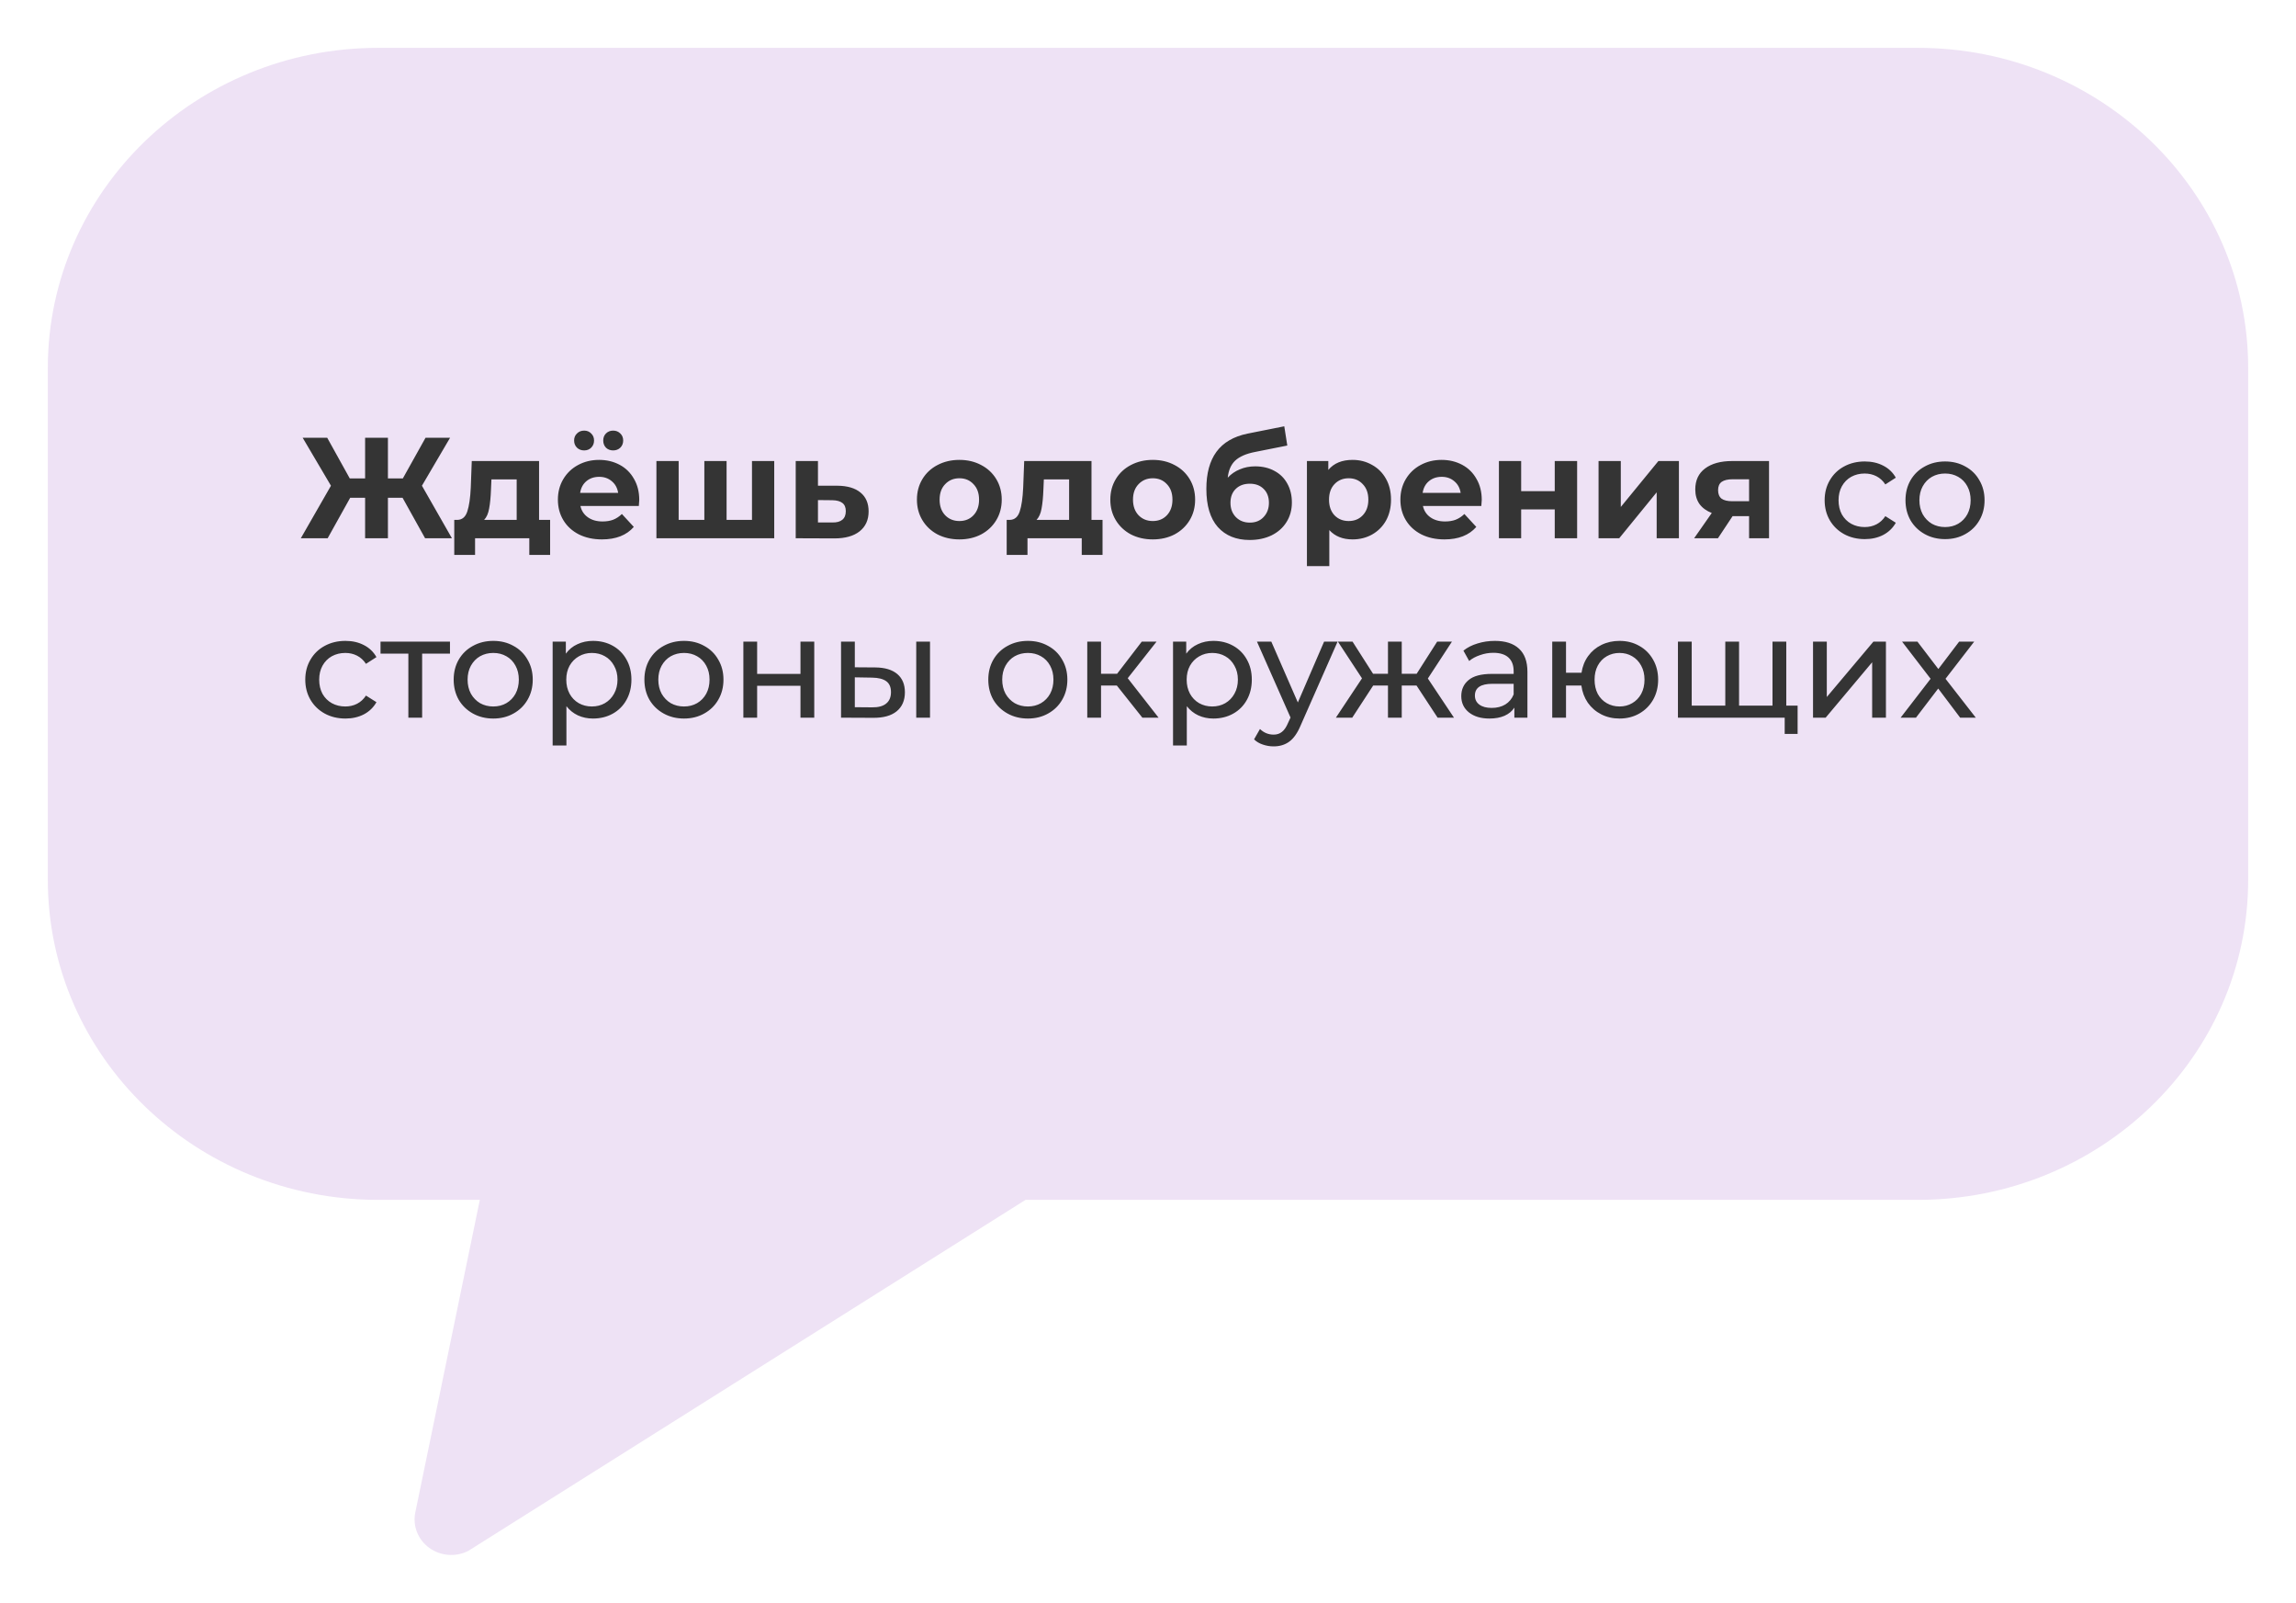
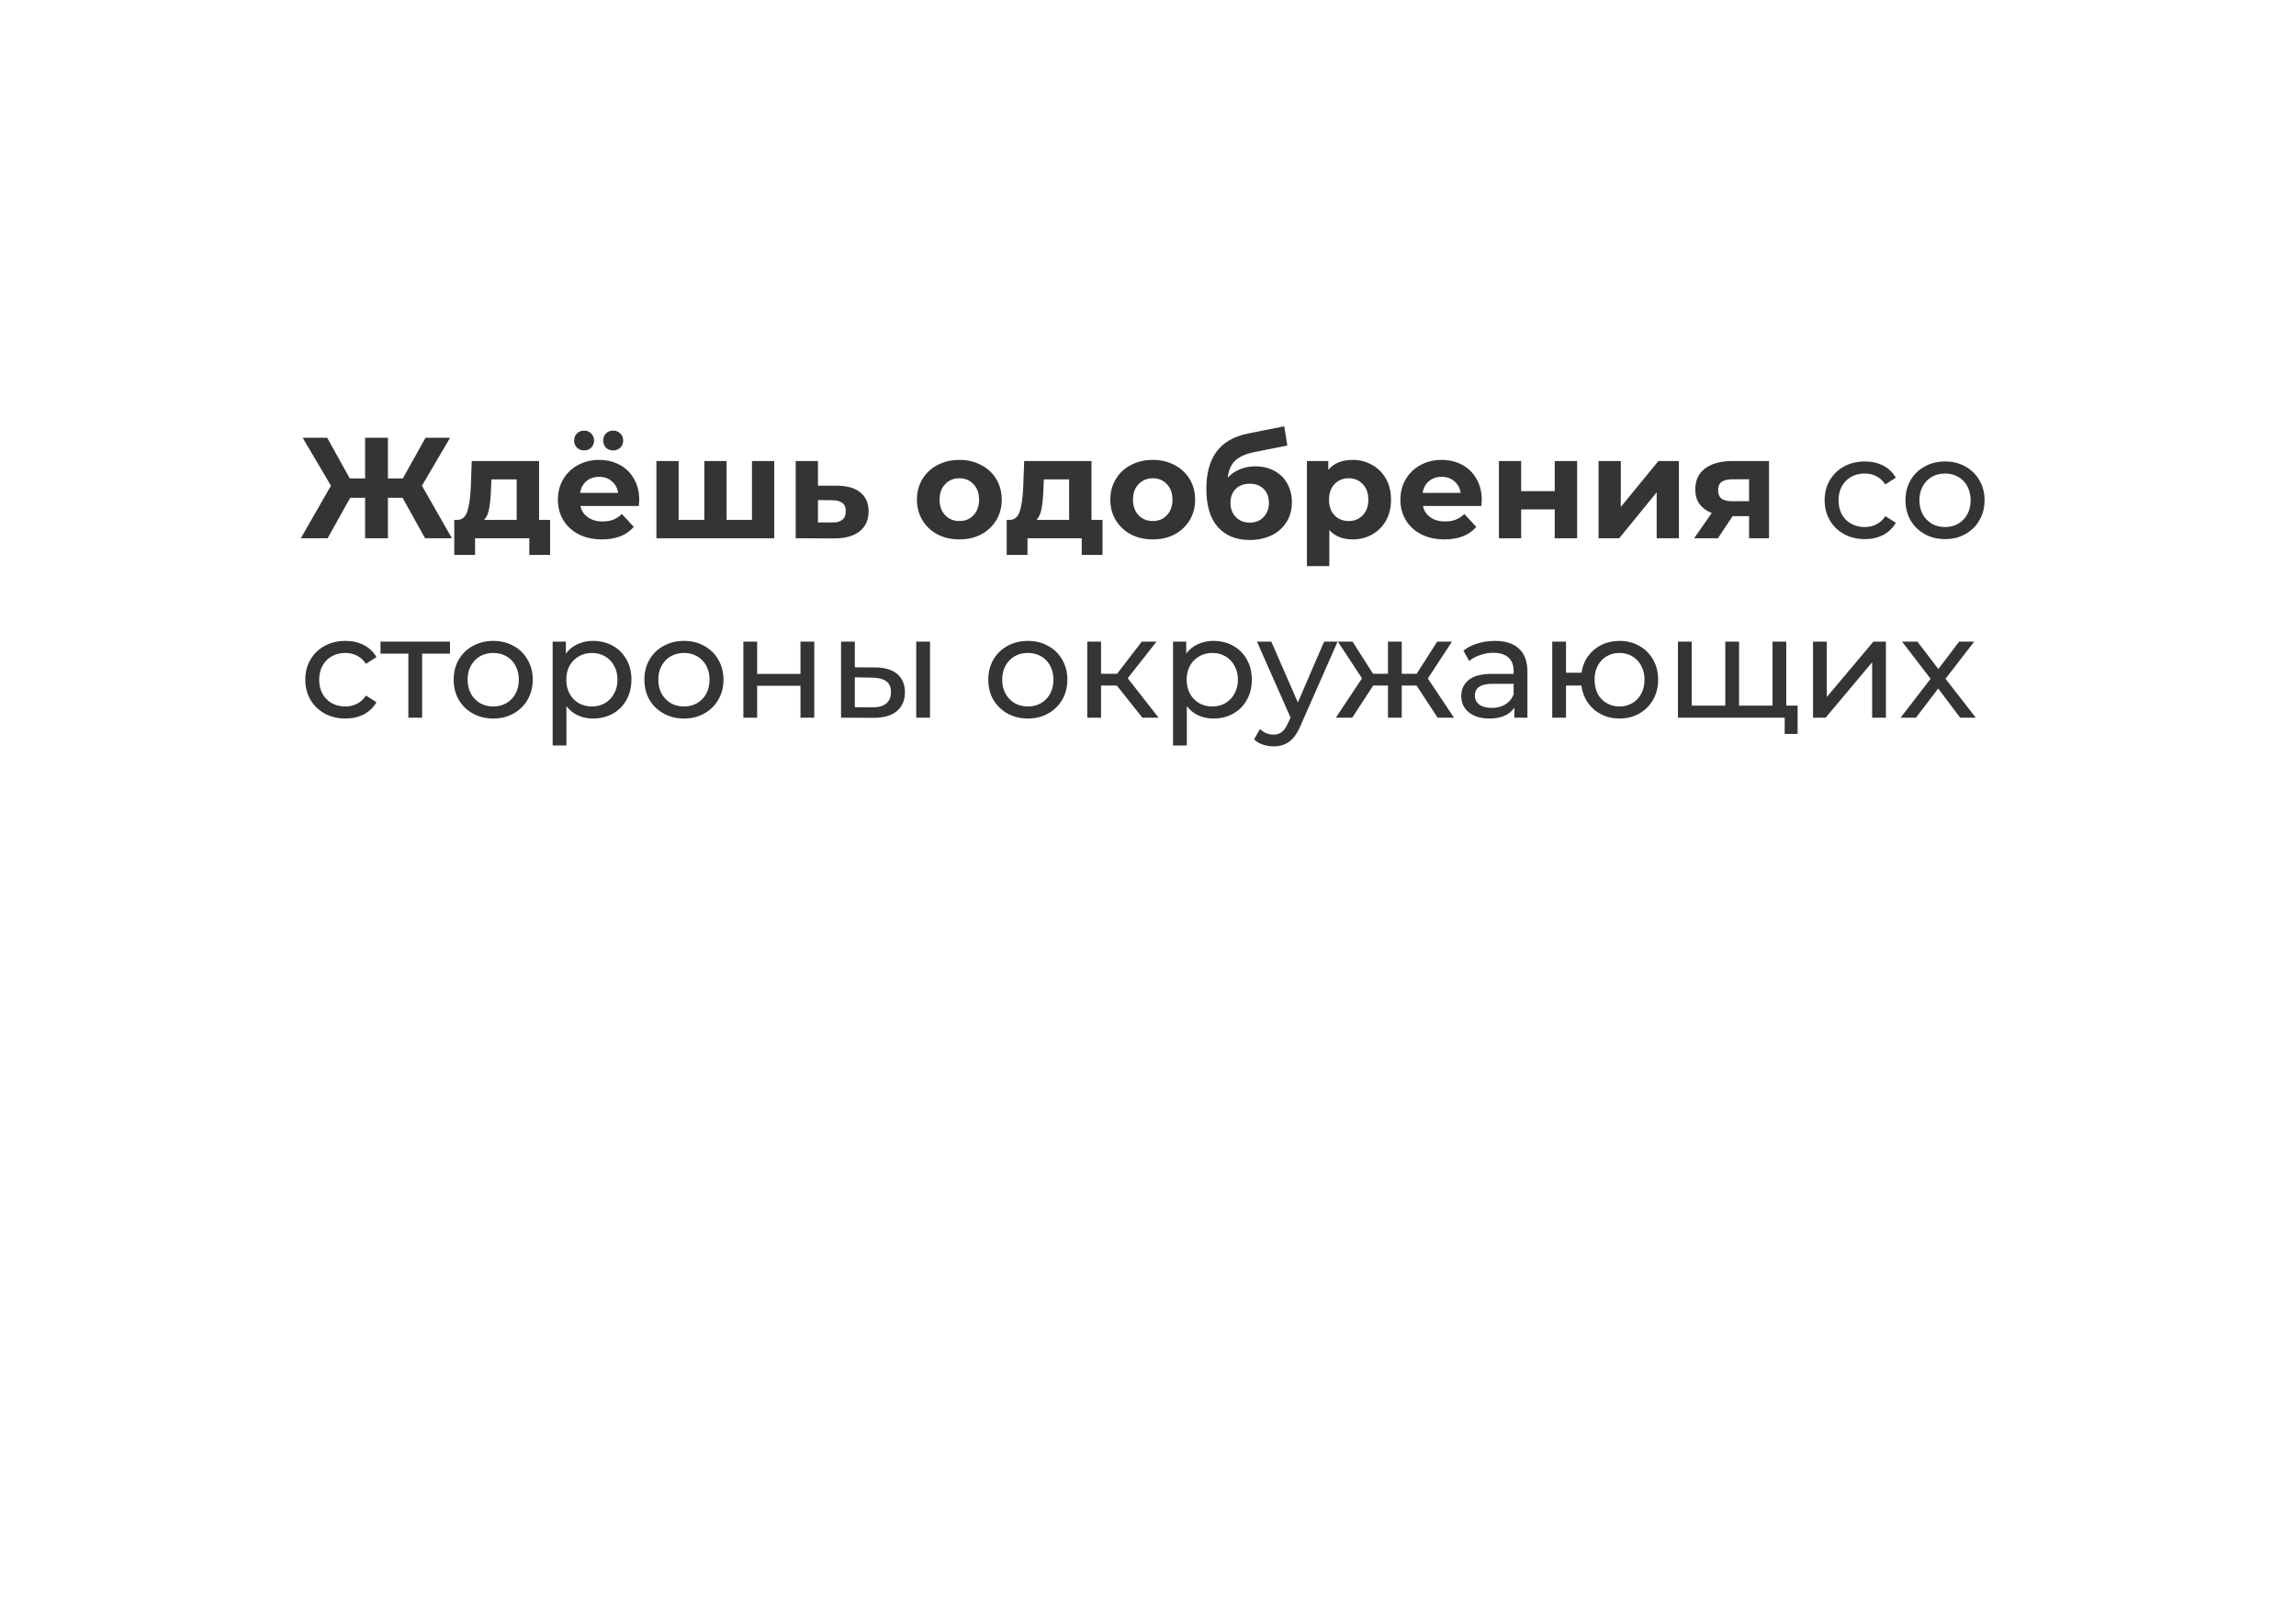
<svg xmlns="http://www.w3.org/2000/svg" width="192" height="134" viewBox="0 0 192 134" fill="none">
  <g filter="url(#filter0_d)">
-     <path d="M160.4 0H31.6C16.364 0.016 4.016 11.974 4 26.729V69.584C4.016 84.339 16.364 96.297 31.6 96.313H40.125L34.728 122.448C34.496 123.571 34.953 124.723 35.899 125.409C36.845 126.095 38.115 126.192 39.162 125.658L85.758 96.313H160.4C175.636 96.297 187.984 84.339 188 69.584V26.729C187.984 11.974 175.636 0.016 160.4 0Z" fill="#EEE2F5" />
-   </g>
+     </g>
  <path d="M33.664 41.616H32.44V45H30.532V41.616H29.284L27.4 45H25.156L27.676 40.608L25.312 36.6H27.364L29.248 39.996H30.532V36.6H32.44V39.996H33.688L35.584 36.6H37.636L35.284 40.608L37.792 45H35.548L33.664 41.616ZM46.003 43.464V46.392H44.263V45H39.727V46.392H37.987V43.464H38.251C38.651 43.456 38.927 43.22 39.079 42.756C39.231 42.292 39.327 41.632 39.367 40.776L39.451 38.544H45.079V43.464H46.003ZM41.059 40.908C41.035 41.564 40.983 42.1 40.903 42.516C40.831 42.932 40.691 43.248 40.483 43.464H43.207V40.08H41.095L41.059 40.908ZM53.457 41.796C53.457 41.82 53.445 41.988 53.421 42.3H48.537C48.625 42.7 48.833 43.016 49.161 43.248C49.489 43.48 49.897 43.596 50.385 43.596C50.721 43.596 51.017 43.548 51.273 43.452C51.537 43.348 51.781 43.188 52.005 42.972L53.001 44.052C52.393 44.748 51.505 45.096 50.337 45.096C49.609 45.096 48.965 44.956 48.405 44.676C47.845 44.388 47.413 43.992 47.109 43.488C46.805 42.984 46.653 42.412 46.653 41.772C46.653 41.14 46.801 40.572 47.097 40.068C47.401 39.556 47.813 39.16 48.333 38.88C48.861 38.592 49.449 38.448 50.097 38.448C50.729 38.448 51.301 38.584 51.813 38.856C52.325 39.128 52.725 39.52 53.013 40.032C53.309 40.536 53.457 41.124 53.457 41.796ZM50.109 39.864C49.685 39.864 49.329 39.984 49.041 40.224C48.753 40.464 48.577 40.792 48.513 41.208H51.693C51.629 40.8 51.453 40.476 51.165 40.236C50.877 39.988 50.525 39.864 50.109 39.864ZM48.849 37.656C48.609 37.656 48.409 37.58 48.249 37.428C48.089 37.268 48.009 37.068 48.009 36.828C48.009 36.588 48.089 36.392 48.249 36.24C48.409 36.08 48.609 36 48.849 36C49.089 36 49.285 36.08 49.437 36.24C49.597 36.392 49.677 36.588 49.677 36.828C49.677 37.068 49.597 37.268 49.437 37.428C49.285 37.58 49.089 37.656 48.849 37.656ZM51.273 37.656C51.033 37.656 50.833 37.58 50.673 37.428C50.521 37.268 50.445 37.068 50.445 36.828C50.445 36.588 50.521 36.392 50.673 36.24C50.833 36.08 51.033 36 51.273 36C51.513 36 51.713 36.08 51.873 36.24C52.033 36.392 52.113 36.588 52.113 36.828C52.113 37.068 52.033 37.268 51.873 37.428C51.713 37.58 51.513 37.656 51.273 37.656ZM64.744 38.544V45H54.892V38.544H56.752V43.464H58.9V38.544H60.76V43.464H62.884V38.544H64.744ZM70.033 40.608C70.873 40.616 71.517 40.808 71.965 41.184C72.413 41.552 72.637 42.076 72.637 42.756C72.637 43.468 72.385 44.024 71.881 44.424C71.385 44.816 70.685 45.012 69.781 45.012L66.541 45V38.544H68.401V40.608H70.033ZM69.613 43.68C69.973 43.688 70.249 43.612 70.441 43.452C70.633 43.292 70.729 43.052 70.729 42.732C70.729 42.42 70.633 42.192 70.441 42.048C70.257 41.904 69.981 41.828 69.613 41.82L68.401 41.808V43.68H69.613ZM80.229 45.096C79.549 45.096 78.937 44.956 78.393 44.676C77.857 44.388 77.437 43.992 77.133 43.488C76.829 42.984 76.677 42.412 76.677 41.772C76.677 41.132 76.829 40.56 77.133 40.056C77.437 39.552 77.857 39.16 78.393 38.88C78.937 38.592 79.549 38.448 80.229 38.448C80.909 38.448 81.517 38.592 82.053 38.88C82.589 39.16 83.009 39.552 83.313 40.056C83.617 40.56 83.769 41.132 83.769 41.772C83.769 42.412 83.617 42.984 83.313 43.488C83.009 43.992 82.589 44.388 82.053 44.676C81.517 44.956 80.909 45.096 80.229 45.096ZM80.229 43.56C80.709 43.56 81.101 43.4 81.405 43.08C81.717 42.752 81.873 42.316 81.873 41.772C81.873 41.228 81.717 40.796 81.405 40.476C81.101 40.148 80.709 39.984 80.229 39.984C79.749 39.984 79.353 40.148 79.041 40.476C78.729 40.796 78.573 41.228 78.573 41.772C78.573 42.316 78.729 42.752 79.041 43.08C79.353 43.4 79.749 43.56 80.229 43.56ZM92.198 43.464V46.392H90.459V45H85.922V46.392H84.183V43.464H84.447C84.847 43.456 85.123 43.22 85.275 42.756C85.427 42.292 85.522 41.632 85.562 40.776L85.647 38.544H91.275V43.464H92.198ZM87.254 40.908C87.231 41.564 87.178 42.1 87.099 42.516C87.026 42.932 86.886 43.248 86.678 43.464H89.403V40.08H87.29L87.254 40.908ZM96.401 45.096C95.721 45.096 95.109 44.956 94.565 44.676C94.029 44.388 93.609 43.992 93.305 43.488C93.001 42.984 92.849 42.412 92.849 41.772C92.849 41.132 93.001 40.56 93.305 40.056C93.609 39.552 94.029 39.16 94.565 38.88C95.109 38.592 95.721 38.448 96.401 38.448C97.081 38.448 97.689 38.592 98.225 38.88C98.761 39.16 99.181 39.552 99.485 40.056C99.789 40.56 99.941 41.132 99.941 41.772C99.941 42.412 99.789 42.984 99.485 43.488C99.181 43.992 98.761 44.388 98.225 44.676C97.689 44.956 97.081 45.096 96.401 45.096ZM96.401 43.56C96.881 43.56 97.273 43.4 97.577 43.08C97.889 42.752 98.045 42.316 98.045 41.772C98.045 41.228 97.889 40.796 97.577 40.476C97.273 40.148 96.881 39.984 96.401 39.984C95.921 39.984 95.525 40.148 95.213 40.476C94.901 40.796 94.745 41.228 94.745 41.772C94.745 42.316 94.901 42.752 95.213 43.08C95.525 43.4 95.921 43.56 96.401 43.56ZM104.96 38.988C105.576 38.988 106.116 39.116 106.58 39.372C107.044 39.62 107.4 39.972 107.648 40.428C107.904 40.884 108.032 41.412 108.032 42.012C108.032 42.628 107.88 43.176 107.576 43.656C107.28 44.128 106.864 44.496 106.328 44.76C105.792 45.016 105.184 45.144 104.504 45.144C103.376 45.144 102.488 44.784 101.84 44.064C101.2 43.336 100.88 42.272 100.88 40.872C100.88 39.576 101.16 38.544 101.72 37.776C102.288 37 103.156 36.492 104.324 36.252L107.396 35.64L107.648 37.248L104.936 37.788C104.2 37.932 103.652 38.172 103.292 38.508C102.94 38.844 102.732 39.32 102.668 39.936C102.948 39.632 103.284 39.4 103.676 39.24C104.068 39.072 104.496 38.988 104.96 38.988ZM104.516 43.692C104.996 43.692 105.38 43.536 105.668 43.224C105.964 42.912 106.112 42.516 106.112 42.036C106.112 41.548 105.964 41.16 105.668 40.872C105.38 40.584 104.996 40.44 104.516 40.44C104.028 40.44 103.636 40.584 103.34 40.872C103.044 41.16 102.896 41.548 102.896 42.036C102.896 42.524 103.048 42.924 103.352 43.236C103.656 43.54 104.044 43.692 104.516 43.692ZM113.106 38.448C113.706 38.448 114.25 38.588 114.738 38.868C115.234 39.14 115.622 39.528 115.902 40.032C116.182 40.528 116.322 41.108 116.322 41.772C116.322 42.436 116.182 43.02 115.902 43.524C115.622 44.02 115.234 44.408 114.738 44.688C114.25 44.96 113.706 45.096 113.106 45.096C112.282 45.096 111.634 44.836 111.162 44.316V47.328H109.29V38.544H111.078V39.288C111.542 38.728 112.218 38.448 113.106 38.448ZM112.782 43.56C113.262 43.56 113.654 43.4 113.958 43.08C114.27 42.752 114.426 42.316 114.426 41.772C114.426 41.228 114.27 40.796 113.958 40.476C113.654 40.148 113.262 39.984 112.782 39.984C112.302 39.984 111.906 40.148 111.594 40.476C111.29 40.796 111.138 41.228 111.138 41.772C111.138 42.316 111.29 42.752 111.594 43.08C111.906 43.4 112.302 43.56 112.782 43.56ZM123.91 41.796C123.91 41.82 123.898 41.988 123.874 42.3H118.99C119.078 42.7 119.286 43.016 119.614 43.248C119.942 43.48 120.35 43.596 120.838 43.596C121.174 43.596 121.47 43.548 121.726 43.452C121.99 43.348 122.234 43.188 122.458 42.972L123.454 44.052C122.846 44.748 121.958 45.096 120.79 45.096C120.062 45.096 119.418 44.956 118.858 44.676C118.298 44.388 117.866 43.992 117.562 43.488C117.258 42.984 117.106 42.412 117.106 41.772C117.106 41.14 117.254 40.572 117.55 40.068C117.854 39.556 118.266 39.16 118.786 38.88C119.314 38.592 119.902 38.448 120.55 38.448C121.182 38.448 121.754 38.584 122.266 38.856C122.778 39.128 123.178 39.52 123.466 40.032C123.762 40.536 123.91 41.124 123.91 41.796ZM120.562 39.864C120.138 39.864 119.782 39.984 119.494 40.224C119.206 40.464 119.03 40.792 118.966 41.208H122.146C122.082 40.8 121.906 40.476 121.618 40.236C121.33 39.988 120.978 39.864 120.562 39.864ZM125.345 38.544H127.205V41.064H130.013V38.544H131.885V45H130.013V42.588H127.205V45H125.345V38.544ZM133.677 38.544H135.537V42.384L138.681 38.544H140.397V45H138.537V41.16L135.405 45H133.677V38.544ZM147.933 38.544V45H146.265V43.152H144.885L143.661 45H141.669L143.145 42.888C142.697 42.712 142.353 42.46 142.113 42.132C141.881 41.796 141.765 41.392 141.765 40.92C141.765 40.16 142.037 39.576 142.581 39.168C143.133 38.752 143.889 38.544 144.849 38.544H147.933ZM144.885 40.068C144.485 40.068 144.181 40.14 143.973 40.284C143.773 40.428 143.673 40.66 143.673 40.98C143.673 41.3 143.769 41.536 143.961 41.688C144.161 41.832 144.461 41.904 144.861 41.904H146.265V40.068H144.885ZM155.943 45.072C155.295 45.072 154.715 44.932 154.203 44.652C153.699 44.372 153.303 43.988 153.015 43.5C152.727 43.004 152.583 42.444 152.583 41.82C152.583 41.196 152.727 40.64 153.015 40.152C153.303 39.656 153.699 39.272 154.203 39C154.715 38.72 155.295 38.58 155.943 38.58C156.519 38.58 157.031 38.696 157.479 38.928C157.935 39.16 158.287 39.496 158.535 39.936L157.659 40.5C157.459 40.196 157.211 39.968 156.915 39.816C156.619 39.664 156.291 39.588 155.931 39.588C155.515 39.588 155.139 39.68 154.803 39.864C154.475 40.048 154.215 40.312 154.023 40.656C153.839 40.992 153.747 41.38 153.747 41.82C153.747 42.268 153.839 42.664 154.023 43.008C154.215 43.344 154.475 43.604 154.803 43.788C155.139 43.972 155.515 44.064 155.931 44.064C156.291 44.064 156.619 43.988 156.915 43.836C157.211 43.684 157.459 43.456 157.659 43.152L158.535 43.704C158.287 44.144 157.935 44.484 157.479 44.724C157.031 44.956 156.519 45.072 155.943 45.072ZM162.656 45.072C162.024 45.072 161.456 44.932 160.952 44.652C160.448 44.372 160.052 43.988 159.764 43.5C159.484 43.004 159.344 42.444 159.344 41.82C159.344 41.196 159.484 40.64 159.764 40.152C160.052 39.656 160.448 39.272 160.952 39C161.456 38.72 162.024 38.58 162.656 38.58C163.288 38.58 163.852 38.72 164.348 39C164.852 39.272 165.244 39.656 165.524 40.152C165.812 40.64 165.956 41.196 165.956 41.82C165.956 42.444 165.812 43.004 165.524 43.5C165.244 43.988 164.852 44.372 164.348 44.652C163.852 44.932 163.288 45.072 162.656 45.072ZM162.656 44.064C163.064 44.064 163.428 43.972 163.748 43.788C164.076 43.596 164.332 43.332 164.516 42.996C164.7 42.652 164.792 42.26 164.792 41.82C164.792 41.38 164.7 40.992 164.516 40.656C164.332 40.312 164.076 40.048 163.748 39.864C163.428 39.68 163.064 39.588 162.656 39.588C162.248 39.588 161.88 39.68 161.552 39.864C161.232 40.048 160.976 40.312 160.784 40.656C160.6 40.992 160.508 41.38 160.508 41.82C160.508 42.26 160.6 42.652 160.784 42.996C160.976 43.332 161.232 43.596 161.552 43.788C161.88 43.972 162.248 44.064 162.656 44.064ZM28.888 60.072C28.24 60.072 27.66 59.932 27.148 59.652C26.644 59.372 26.248 58.988 25.96 58.5C25.672 58.004 25.528 57.444 25.528 56.82C25.528 56.196 25.672 55.64 25.96 55.152C26.248 54.656 26.644 54.272 27.148 54C27.66 53.72 28.24 53.58 28.888 53.58C29.464 53.58 29.976 53.696 30.424 53.928C30.88 54.16 31.232 54.496 31.48 54.936L30.604 55.5C30.404 55.196 30.156 54.968 29.86 54.816C29.564 54.664 29.236 54.588 28.876 54.588C28.46 54.588 28.084 54.68 27.748 54.864C27.42 55.048 27.16 55.312 26.968 55.656C26.784 55.992 26.692 56.38 26.692 56.82C26.692 57.268 26.784 57.664 26.968 58.008C27.16 58.344 27.42 58.604 27.748 58.788C28.084 58.972 28.46 59.064 28.876 59.064C29.236 59.064 29.564 58.988 29.86 58.836C30.156 58.684 30.404 58.456 30.604 58.152L31.48 58.704C31.232 59.144 30.88 59.484 30.424 59.724C29.976 59.956 29.464 60.072 28.888 60.072ZM37.629 54.648H35.301V60H34.149V54.648H31.821V53.64H37.629V54.648ZM41.25 60.072C40.618 60.072 40.05 59.932 39.546 59.652C39.042 59.372 38.646 58.988 38.358 58.5C38.078 58.004 37.938 57.444 37.938 56.82C37.938 56.196 38.078 55.64 38.358 55.152C38.646 54.656 39.042 54.272 39.546 54C40.05 53.72 40.618 53.58 41.25 53.58C41.882 53.58 42.446 53.72 42.942 54C43.446 54.272 43.838 54.656 44.118 55.152C44.406 55.64 44.55 56.196 44.55 56.82C44.55 57.444 44.406 58.004 44.118 58.5C43.838 58.988 43.446 59.372 42.942 59.652C42.446 59.932 41.882 60.072 41.25 60.072ZM41.25 59.064C41.658 59.064 42.022 58.972 42.342 58.788C42.67 58.596 42.926 58.332 43.11 57.996C43.294 57.652 43.386 57.26 43.386 56.82C43.386 56.38 43.294 55.992 43.11 55.656C42.926 55.312 42.67 55.048 42.342 54.864C42.022 54.68 41.658 54.588 41.25 54.588C40.842 54.588 40.474 54.68 40.146 54.864C39.826 55.048 39.57 55.312 39.378 55.656C39.194 55.992 39.102 56.38 39.102 56.82C39.102 57.26 39.194 57.652 39.378 57.996C39.57 58.332 39.826 58.596 40.146 58.788C40.474 58.972 40.842 59.064 41.25 59.064ZM49.586 53.58C50.202 53.58 50.754 53.716 51.242 53.988C51.73 54.26 52.11 54.64 52.382 55.128C52.662 55.616 52.802 56.18 52.802 56.82C52.802 57.46 52.662 58.028 52.382 58.524C52.11 59.012 51.73 59.392 51.242 59.664C50.754 59.936 50.202 60.072 49.586 60.072C49.13 60.072 48.71 59.984 48.326 59.808C47.95 59.632 47.63 59.376 47.366 59.04V62.328H46.214V53.64H47.318V54.648C47.574 54.296 47.898 54.032 48.29 53.856C48.682 53.672 49.114 53.58 49.586 53.58ZM49.49 59.064C49.898 59.064 50.262 58.972 50.582 58.788C50.91 58.596 51.166 58.332 51.35 57.996C51.542 57.652 51.638 57.26 51.638 56.82C51.638 56.38 51.542 55.992 51.35 55.656C51.166 55.312 50.91 55.048 50.582 54.864C50.262 54.68 49.898 54.588 49.49 54.588C49.09 54.588 48.726 54.684 48.398 54.876C48.078 55.06 47.822 55.32 47.63 55.656C47.446 55.992 47.354 56.38 47.354 56.82C47.354 57.26 47.446 57.652 47.63 57.996C47.814 58.332 48.07 58.596 48.398 58.788C48.726 58.972 49.09 59.064 49.49 59.064ZM57.199 60.072C56.567 60.072 55.999 59.932 55.495 59.652C54.991 59.372 54.595 58.988 54.307 58.5C54.027 58.004 53.887 57.444 53.887 56.82C53.887 56.196 54.027 55.64 54.307 55.152C54.595 54.656 54.991 54.272 55.495 54C55.999 53.72 56.567 53.58 57.199 53.58C57.831 53.58 58.395 53.72 58.891 54C59.395 54.272 59.787 54.656 60.067 55.152C60.355 55.64 60.499 56.196 60.499 56.82C60.499 57.444 60.355 58.004 60.067 58.5C59.787 58.988 59.395 59.372 58.891 59.652C58.395 59.932 57.831 60.072 57.199 60.072ZM57.199 59.064C57.607 59.064 57.971 58.972 58.291 58.788C58.619 58.596 58.875 58.332 59.059 57.996C59.243 57.652 59.335 57.26 59.335 56.82C59.335 56.38 59.243 55.992 59.059 55.656C58.875 55.312 58.619 55.048 58.291 54.864C57.971 54.68 57.607 54.588 57.199 54.588C56.791 54.588 56.423 54.68 56.095 54.864C55.775 55.048 55.519 55.312 55.327 55.656C55.143 55.992 55.051 56.38 55.051 56.82C55.051 57.26 55.143 57.652 55.327 57.996C55.519 58.332 55.775 58.596 56.095 58.788C56.423 58.972 56.791 59.064 57.199 59.064ZM62.163 53.64H63.315V56.34H66.939V53.64H68.091V60H66.939V57.336H63.315V60H62.163V53.64ZM73.199 55.8C73.999 55.808 74.611 55.992 75.035 56.352C75.459 56.712 75.671 57.22 75.671 57.876C75.671 58.564 75.439 59.096 74.975 59.472C74.519 59.84 73.863 60.02 73.007 60.012L70.331 60V53.64H71.483V55.788L73.199 55.8ZM76.619 53.64H77.771V60H76.619V53.64ZM72.923 59.136C73.443 59.144 73.835 59.04 74.099 58.824C74.371 58.608 74.507 58.288 74.507 57.864C74.507 57.448 74.375 57.144 74.111 56.952C73.847 56.76 73.451 56.66 72.923 56.652L71.483 56.628V59.124L72.923 59.136ZM85.957 60.072C85.325 60.072 84.757 59.932 84.253 59.652C83.749 59.372 83.353 58.988 83.065 58.5C82.785 58.004 82.645 57.444 82.645 56.82C82.645 56.196 82.785 55.64 83.065 55.152C83.353 54.656 83.749 54.272 84.253 54C84.757 53.72 85.325 53.58 85.957 53.58C86.589 53.58 87.153 53.72 87.649 54C88.153 54.272 88.545 54.656 88.825 55.152C89.113 55.64 89.257 56.196 89.257 56.82C89.257 57.444 89.113 58.004 88.825 58.5C88.545 58.988 88.153 59.372 87.649 59.652C87.153 59.932 86.589 60.072 85.957 60.072ZM85.957 59.064C86.365 59.064 86.729 58.972 87.049 58.788C87.377 58.596 87.633 58.332 87.817 57.996C88.001 57.652 88.093 57.26 88.093 56.82C88.093 56.38 88.001 55.992 87.817 55.656C87.633 55.312 87.377 55.048 87.049 54.864C86.729 54.68 86.365 54.588 85.957 54.588C85.549 54.588 85.181 54.68 84.853 54.864C84.533 55.048 84.277 55.312 84.085 55.656C83.901 55.992 83.809 56.38 83.809 56.82C83.809 57.26 83.901 57.652 84.085 57.996C84.277 58.332 84.533 58.596 84.853 58.788C85.181 58.972 85.549 59.064 85.957 59.064ZM93.393 57.312H92.073V60H90.921V53.64H92.073V56.328H93.417L95.481 53.64H96.717L94.305 56.7L96.885 60H95.529L93.393 57.312ZM101.465 53.58C102.081 53.58 102.633 53.716 103.121 53.988C103.609 54.26 103.989 54.64 104.261 55.128C104.541 55.616 104.681 56.18 104.681 56.82C104.681 57.46 104.541 58.028 104.261 58.524C103.989 59.012 103.609 59.392 103.121 59.664C102.633 59.936 102.081 60.072 101.465 60.072C101.009 60.072 100.589 59.984 100.205 59.808C99.829 59.632 99.509 59.376 99.245 59.04V62.328H98.093V53.64H99.197V54.648C99.453 54.296 99.777 54.032 100.169 53.856C100.561 53.672 100.993 53.58 101.465 53.58ZM101.369 59.064C101.777 59.064 102.141 58.972 102.461 58.788C102.789 58.596 103.045 58.332 103.229 57.996C103.421 57.652 103.517 57.26 103.517 56.82C103.517 56.38 103.421 55.992 103.229 55.656C103.045 55.312 102.789 55.048 102.461 54.864C102.141 54.68 101.777 54.588 101.369 54.588C100.969 54.588 100.605 54.684 100.277 54.876C99.957 55.06 99.701 55.32 99.509 55.656C99.325 55.992 99.233 56.38 99.233 56.82C99.233 57.26 99.325 57.652 99.509 57.996C99.693 58.332 99.949 58.596 100.277 58.788C100.605 58.972 100.969 59.064 101.369 59.064ZM111.855 53.64L108.771 60.636C108.499 61.284 108.179 61.74 107.811 62.004C107.451 62.268 107.015 62.4 106.503 62.4C106.191 62.4 105.887 62.348 105.591 62.244C105.303 62.148 105.062 62.004 104.87 61.812L105.363 60.948C105.69 61.26 106.071 61.416 106.503 61.416C106.783 61.416 107.015 61.34 107.199 61.188C107.391 61.044 107.563 60.792 107.715 60.432L107.919 59.988L105.111 53.64H106.311L108.531 58.728L110.727 53.64H111.855ZM118.455 57.312H117.219V60H116.067V57.312H114.831L113.079 60H111.711L113.895 56.712L111.879 53.64H113.103L114.819 56.328H116.067V53.64H117.219V56.328H118.467L120.183 53.64H121.419L119.403 56.724L121.587 60H120.219L118.455 57.312ZM125.005 53.58C125.885 53.58 126.557 53.796 127.021 54.228C127.493 54.66 127.729 55.304 127.729 56.16V60H126.637V59.16C126.445 59.456 126.169 59.684 125.809 59.844C125.457 59.996 125.037 60.072 124.549 60.072C123.837 60.072 123.265 59.9 122.833 59.556C122.409 59.212 122.197 58.76 122.197 58.2C122.197 57.64 122.401 57.192 122.809 56.856C123.217 56.512 123.865 56.34 124.753 56.34H126.577V56.112C126.577 55.616 126.433 55.236 126.145 54.972C125.857 54.708 125.433 54.576 124.873 54.576C124.497 54.576 124.129 54.64 123.769 54.768C123.409 54.888 123.105 55.052 122.857 55.26L122.377 54.396C122.705 54.132 123.097 53.932 123.553 53.796C124.009 53.652 124.493 53.58 125.005 53.58ZM124.741 59.184C125.181 59.184 125.561 59.088 125.881 58.896C126.201 58.696 126.433 58.416 126.577 58.056V57.168H124.801C123.825 57.168 123.337 57.496 123.337 58.152C123.337 58.472 123.461 58.724 123.709 58.908C123.957 59.092 124.301 59.184 124.741 59.184ZM135.432 53.58C136.048 53.58 136.6 53.72 137.088 54C137.576 54.272 137.96 54.656 138.24 55.152C138.52 55.64 138.66 56.196 138.66 56.82C138.66 57.444 138.52 58.004 138.24 58.5C137.96 58.988 137.576 59.372 137.088 59.652C136.6 59.932 136.048 60.072 135.432 60.072C134.872 60.072 134.364 59.956 133.908 59.724C133.452 59.492 133.076 59.168 132.78 58.752C132.492 58.328 132.312 57.848 132.24 57.312H130.956V60H129.804V53.64H130.956V56.244H132.252C132.332 55.716 132.516 55.252 132.804 54.852C133.1 54.444 133.472 54.132 133.92 53.916C134.376 53.692 134.88 53.58 135.432 53.58ZM135.432 59.064C135.824 59.064 136.176 58.972 136.488 58.788C136.808 58.604 137.06 58.344 137.244 58.008C137.428 57.664 137.52 57.268 137.52 56.82C137.52 56.38 137.428 55.992 137.244 55.656C137.06 55.312 136.808 55.048 136.488 54.864C136.176 54.68 135.824 54.588 135.432 54.588C135.04 54.588 134.684 54.68 134.364 54.864C134.044 55.048 133.792 55.312 133.608 55.656C133.432 55.992 133.344 56.38 133.344 56.82C133.344 57.268 133.432 57.664 133.608 58.008C133.792 58.344 134.044 58.604 134.364 58.788C134.684 58.972 135.04 59.064 135.432 59.064ZM149.375 53.64V60H140.315V53.64H141.467V58.992H144.275V53.64H145.427V58.992H148.223V53.64H149.375ZM150.323 58.992V61.356H149.243V60H148.175V58.992H150.323ZM151.612 53.64H152.764V58.272L156.664 53.64H157.708V60H156.556V55.368L152.668 60H151.612V53.64ZM163.916 60L162.08 57.564L160.22 60H158.936L161.444 56.748L159.056 53.64H160.34L162.092 55.932L163.832 53.64H165.092L162.692 56.748L165.224 60H163.916Z" fill="#343434" />
  <defs>
    <filter id="filter0_d" x="0" y="0" width="192" height="134" filterUnits="userSpaceOnUse" color-interpolation-filters="sRGB">
      <feFlood flood-opacity="0" result="BackgroundImageFix" />
      <feColorMatrix in="SourceAlpha" type="matrix" values="0 0 0 0 0 0 0 0 0 0 0 0 0 0 0 0 0 0 127 0" />
      <feOffset dy="4" />
      <feGaussianBlur stdDeviation="2" />
      <feColorMatrix type="matrix" values="0 0 0 0 0 0 0 0 0 0 0 0 0 0 0 0 0 0 0.25 0" />
      <feBlend mode="normal" in2="BackgroundImageFix" result="effect1_dropShadow" />
      <feBlend mode="normal" in="SourceGraphic" in2="effect1_dropShadow" result="shape" />
    </filter>
  </defs>
</svg>